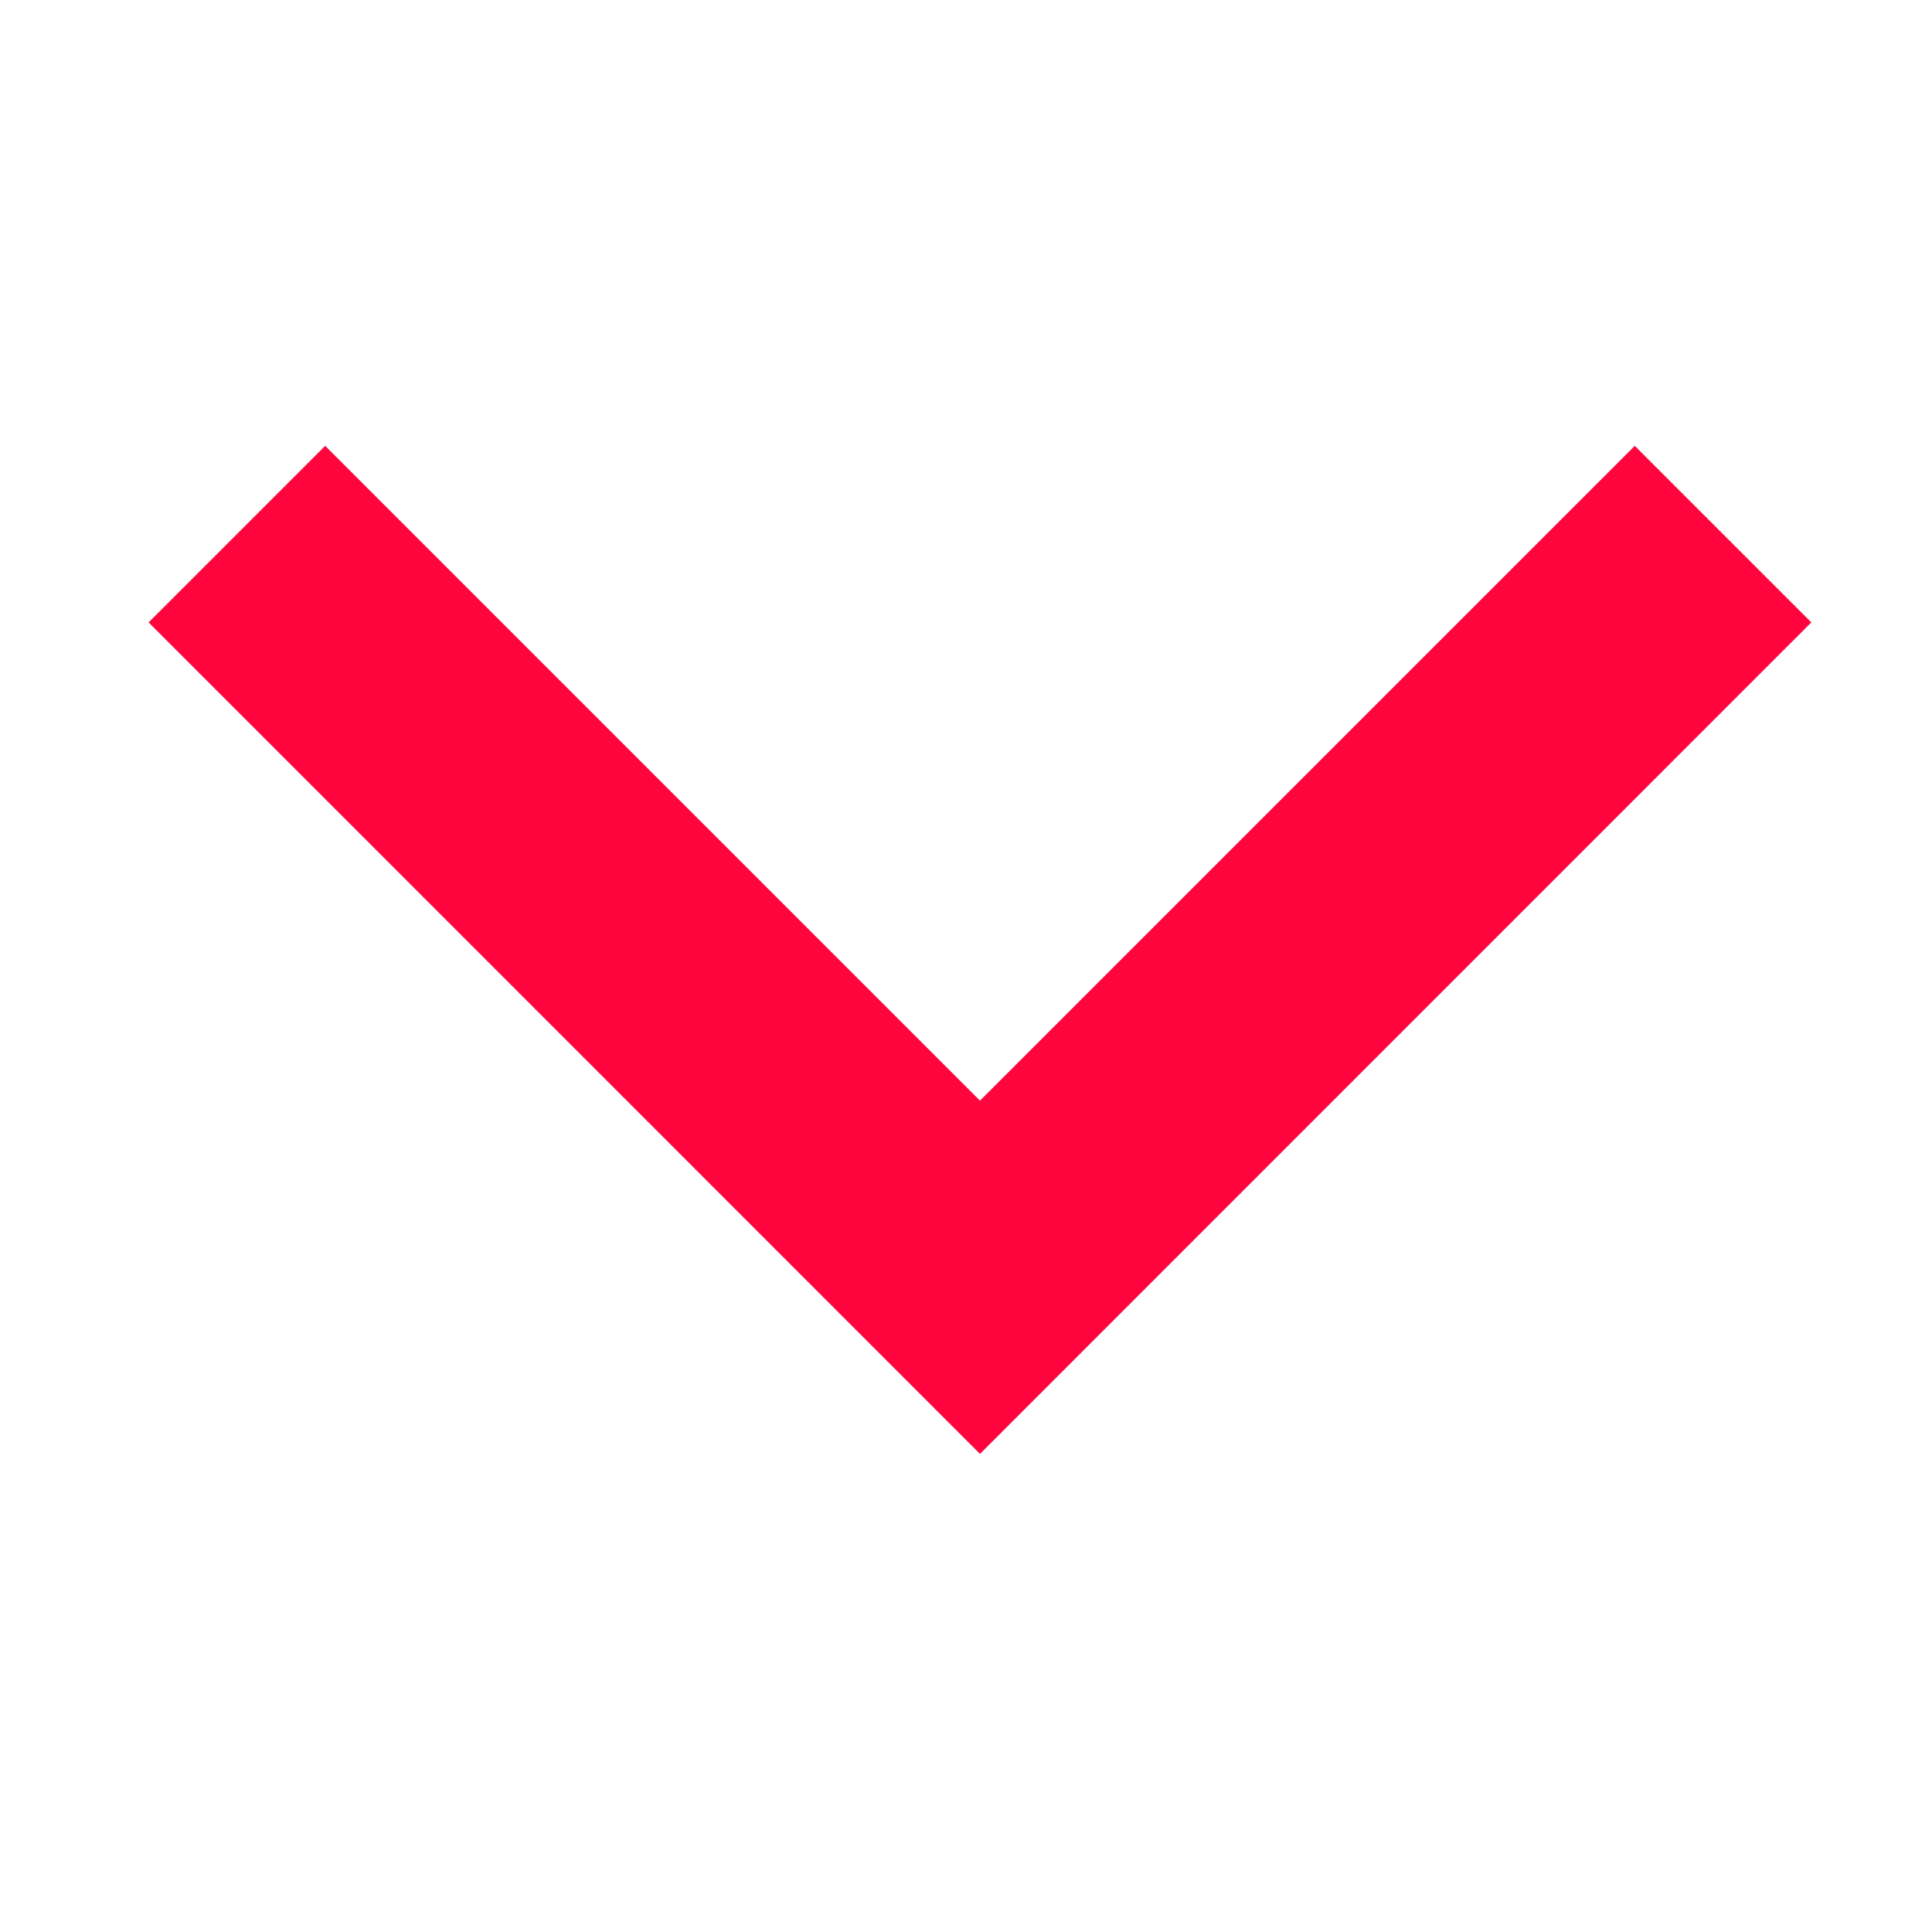
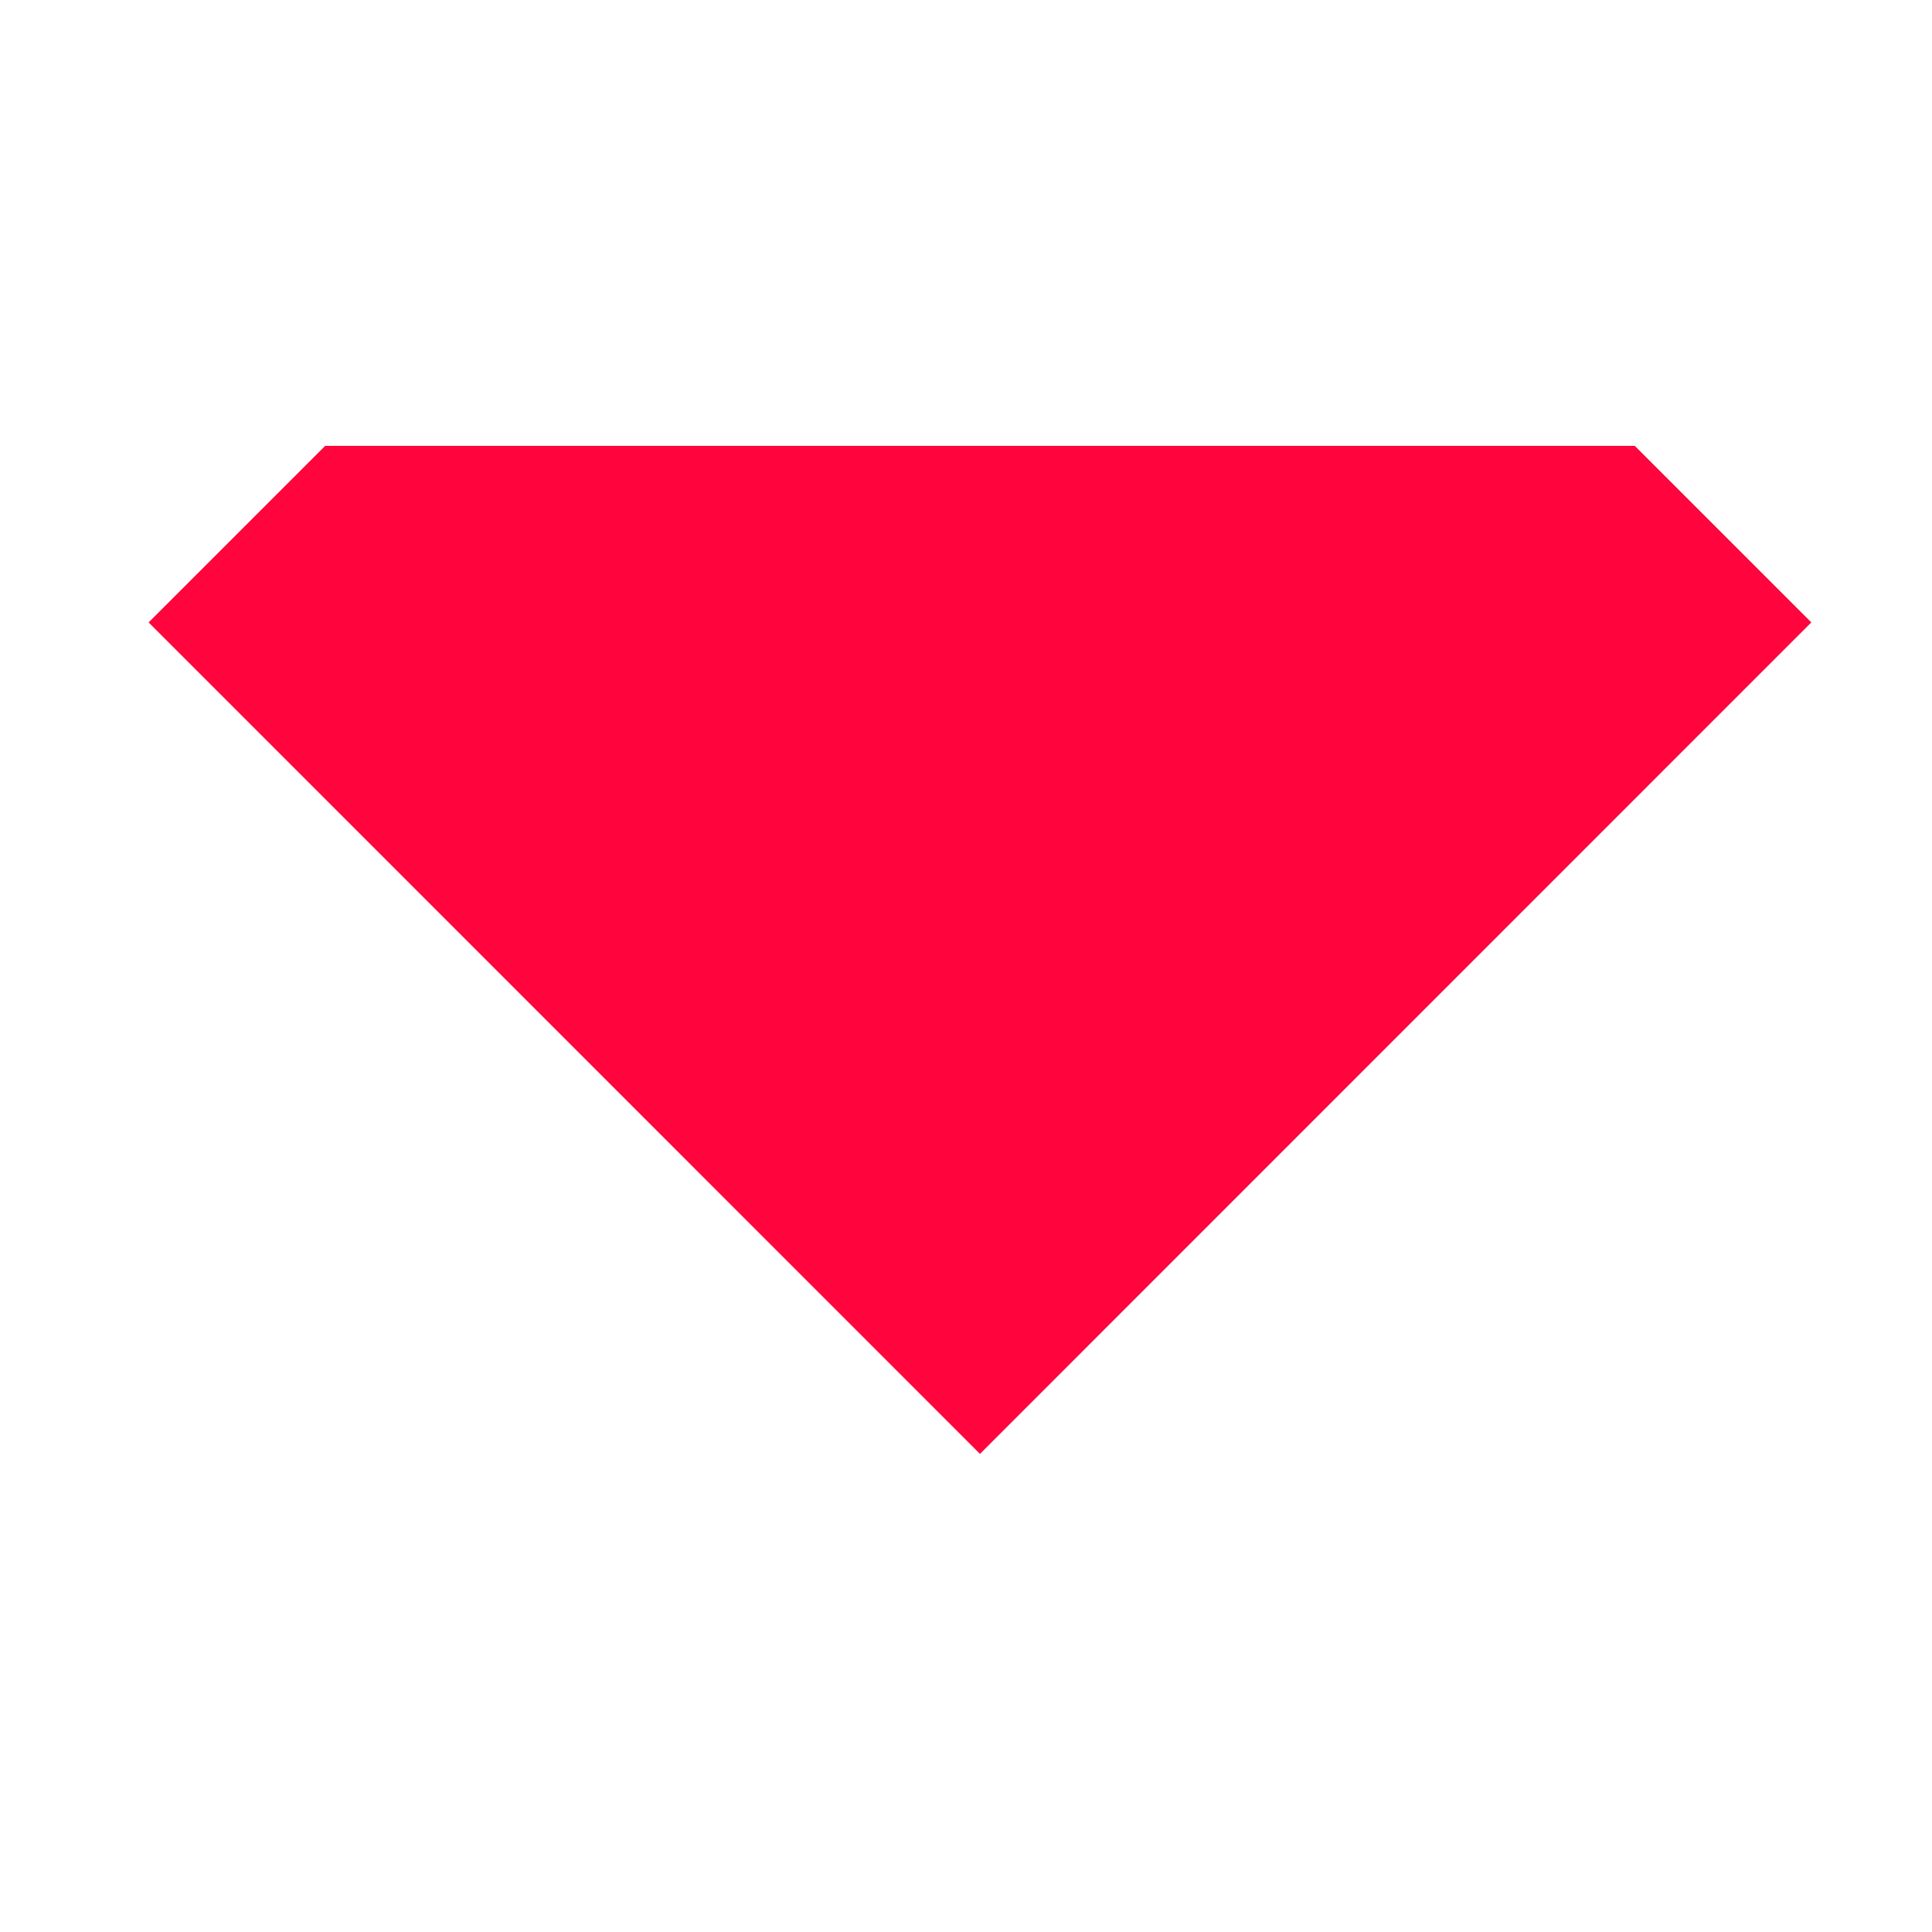
<svg xmlns="http://www.w3.org/2000/svg" width="13" height="13" viewBox="0 0 13 13" fill="none">
-   <path fill-rule="evenodd" clip-rule="evenodd" d="M1 4.188L2.188 3L6.594 7.406L11 3L12.188 4.188L6.594 9.783L1 4.188Z" fill="#FF043D" />
+   <path fill-rule="evenodd" clip-rule="evenodd" d="M1 4.188L2.188 3L11 3L12.188 4.188L6.594 9.783L1 4.188Z" fill="#FF043D" />
</svg>